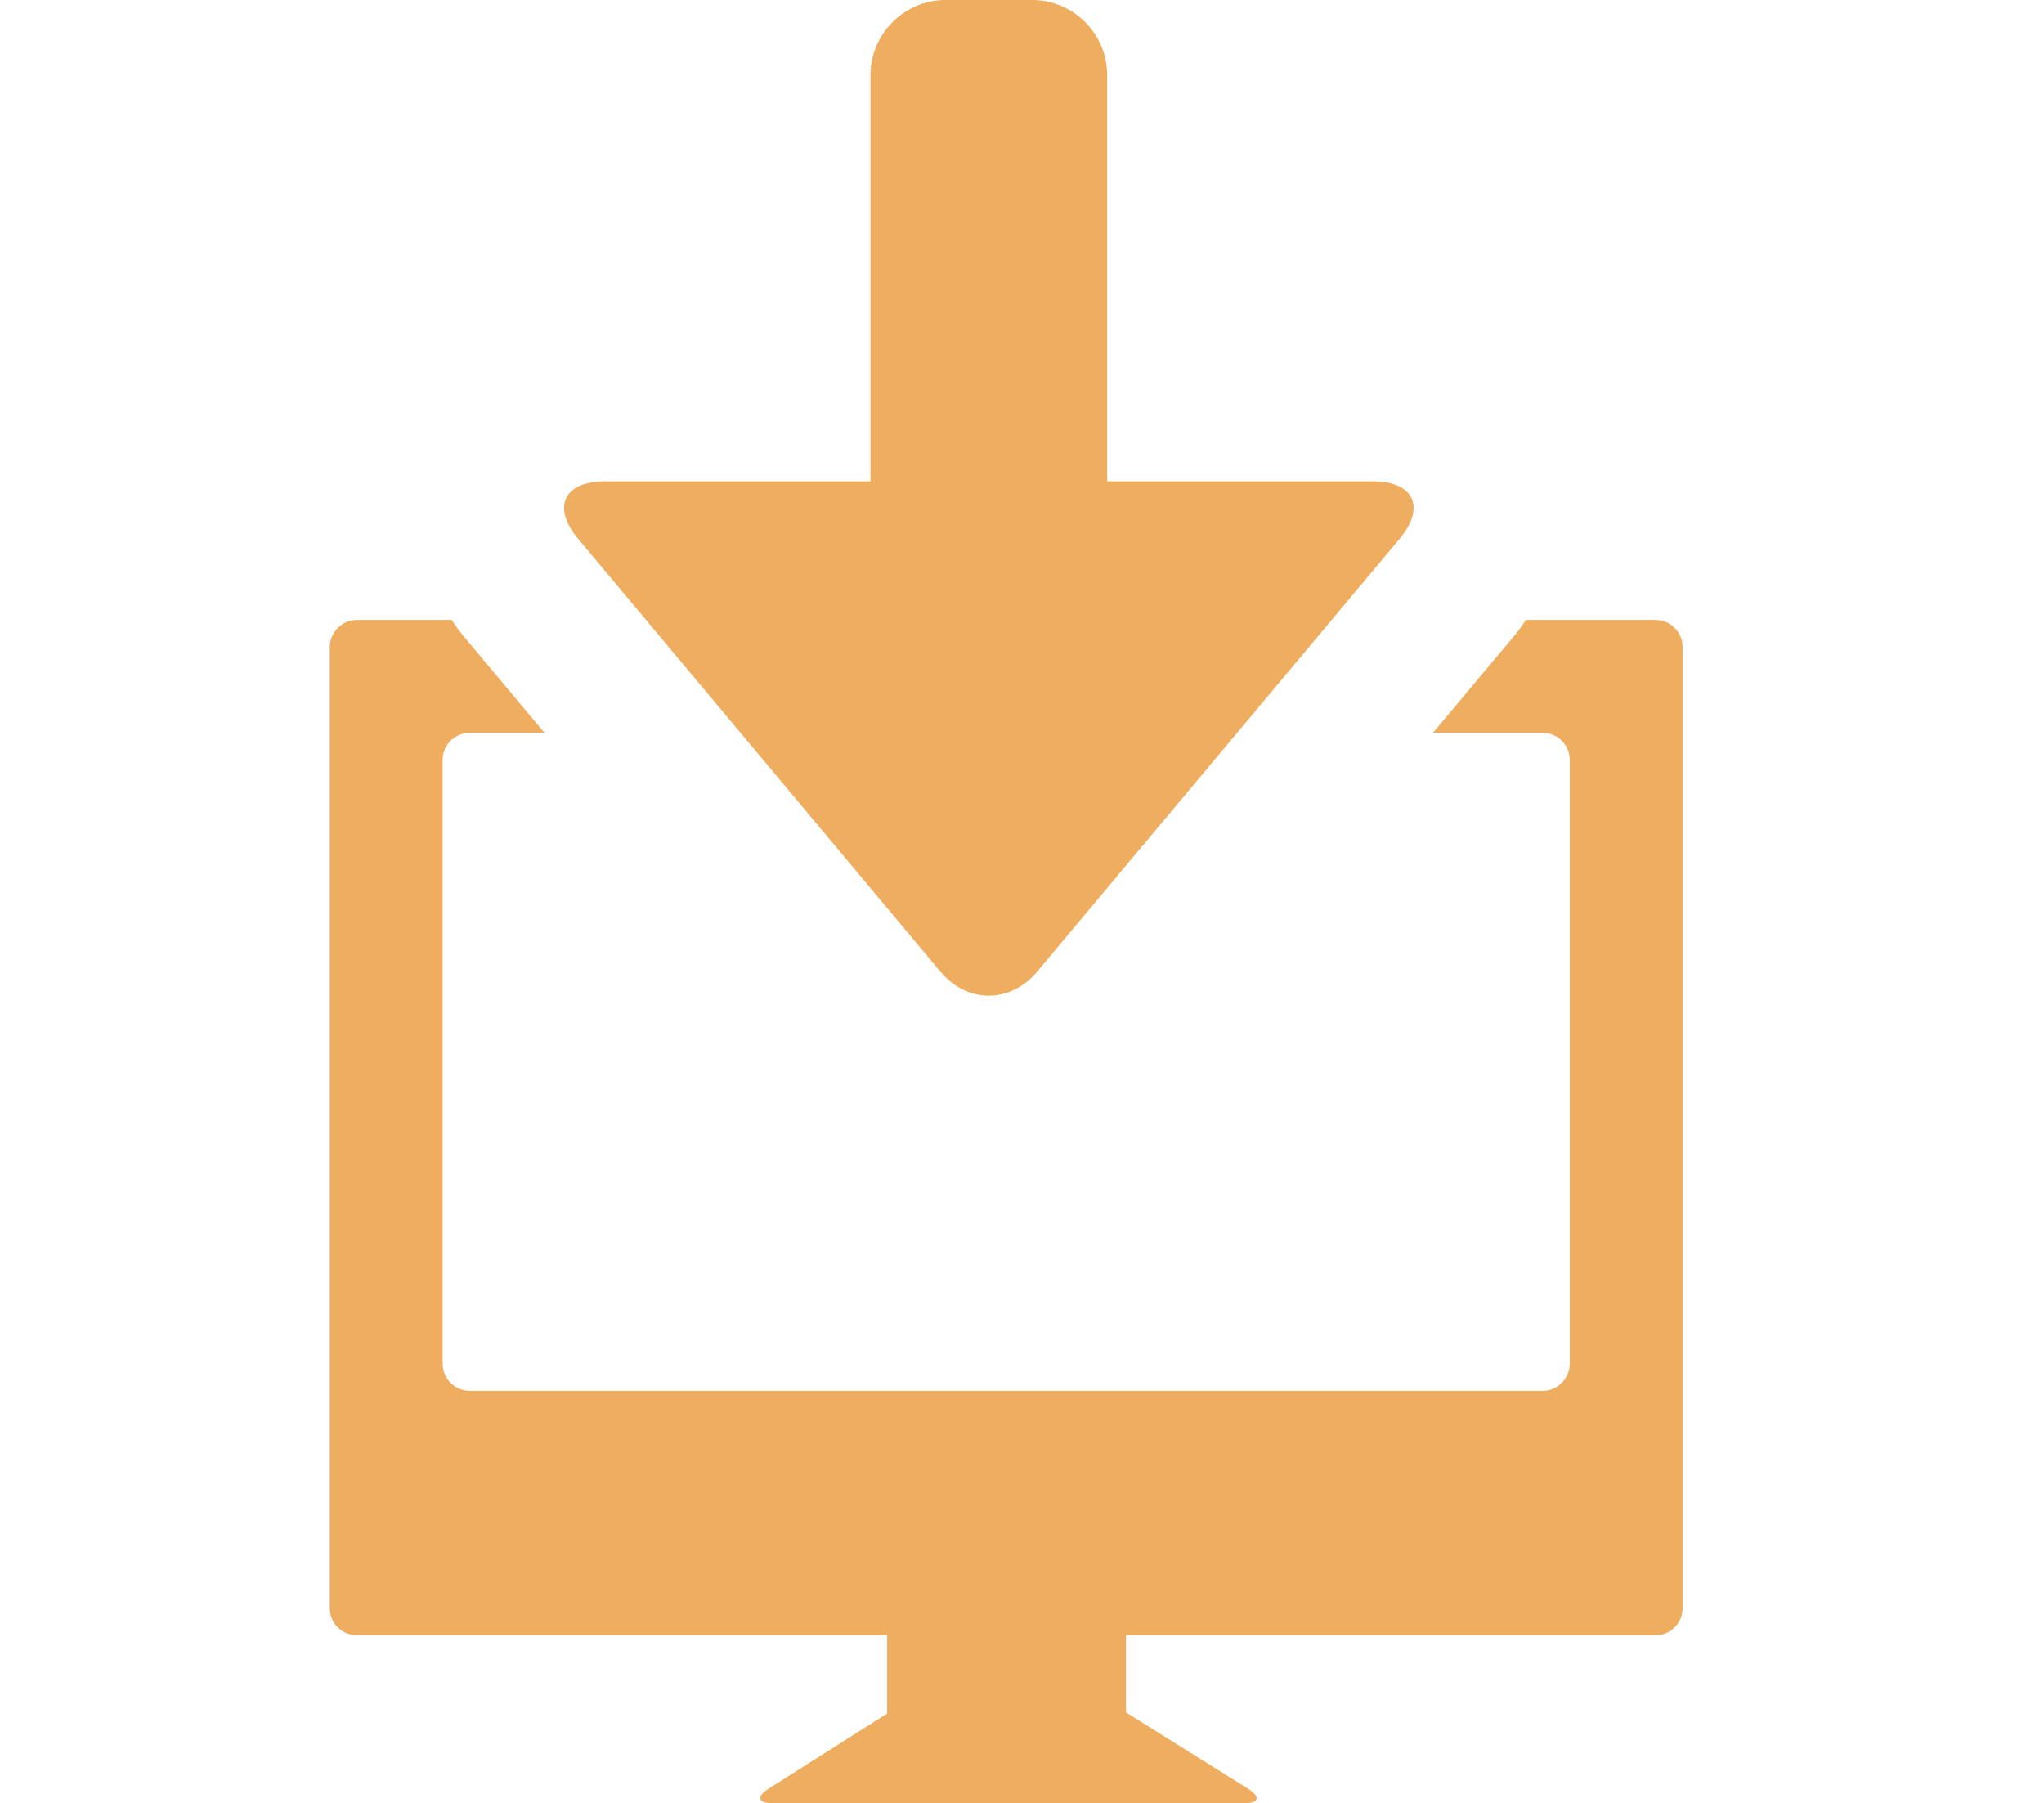
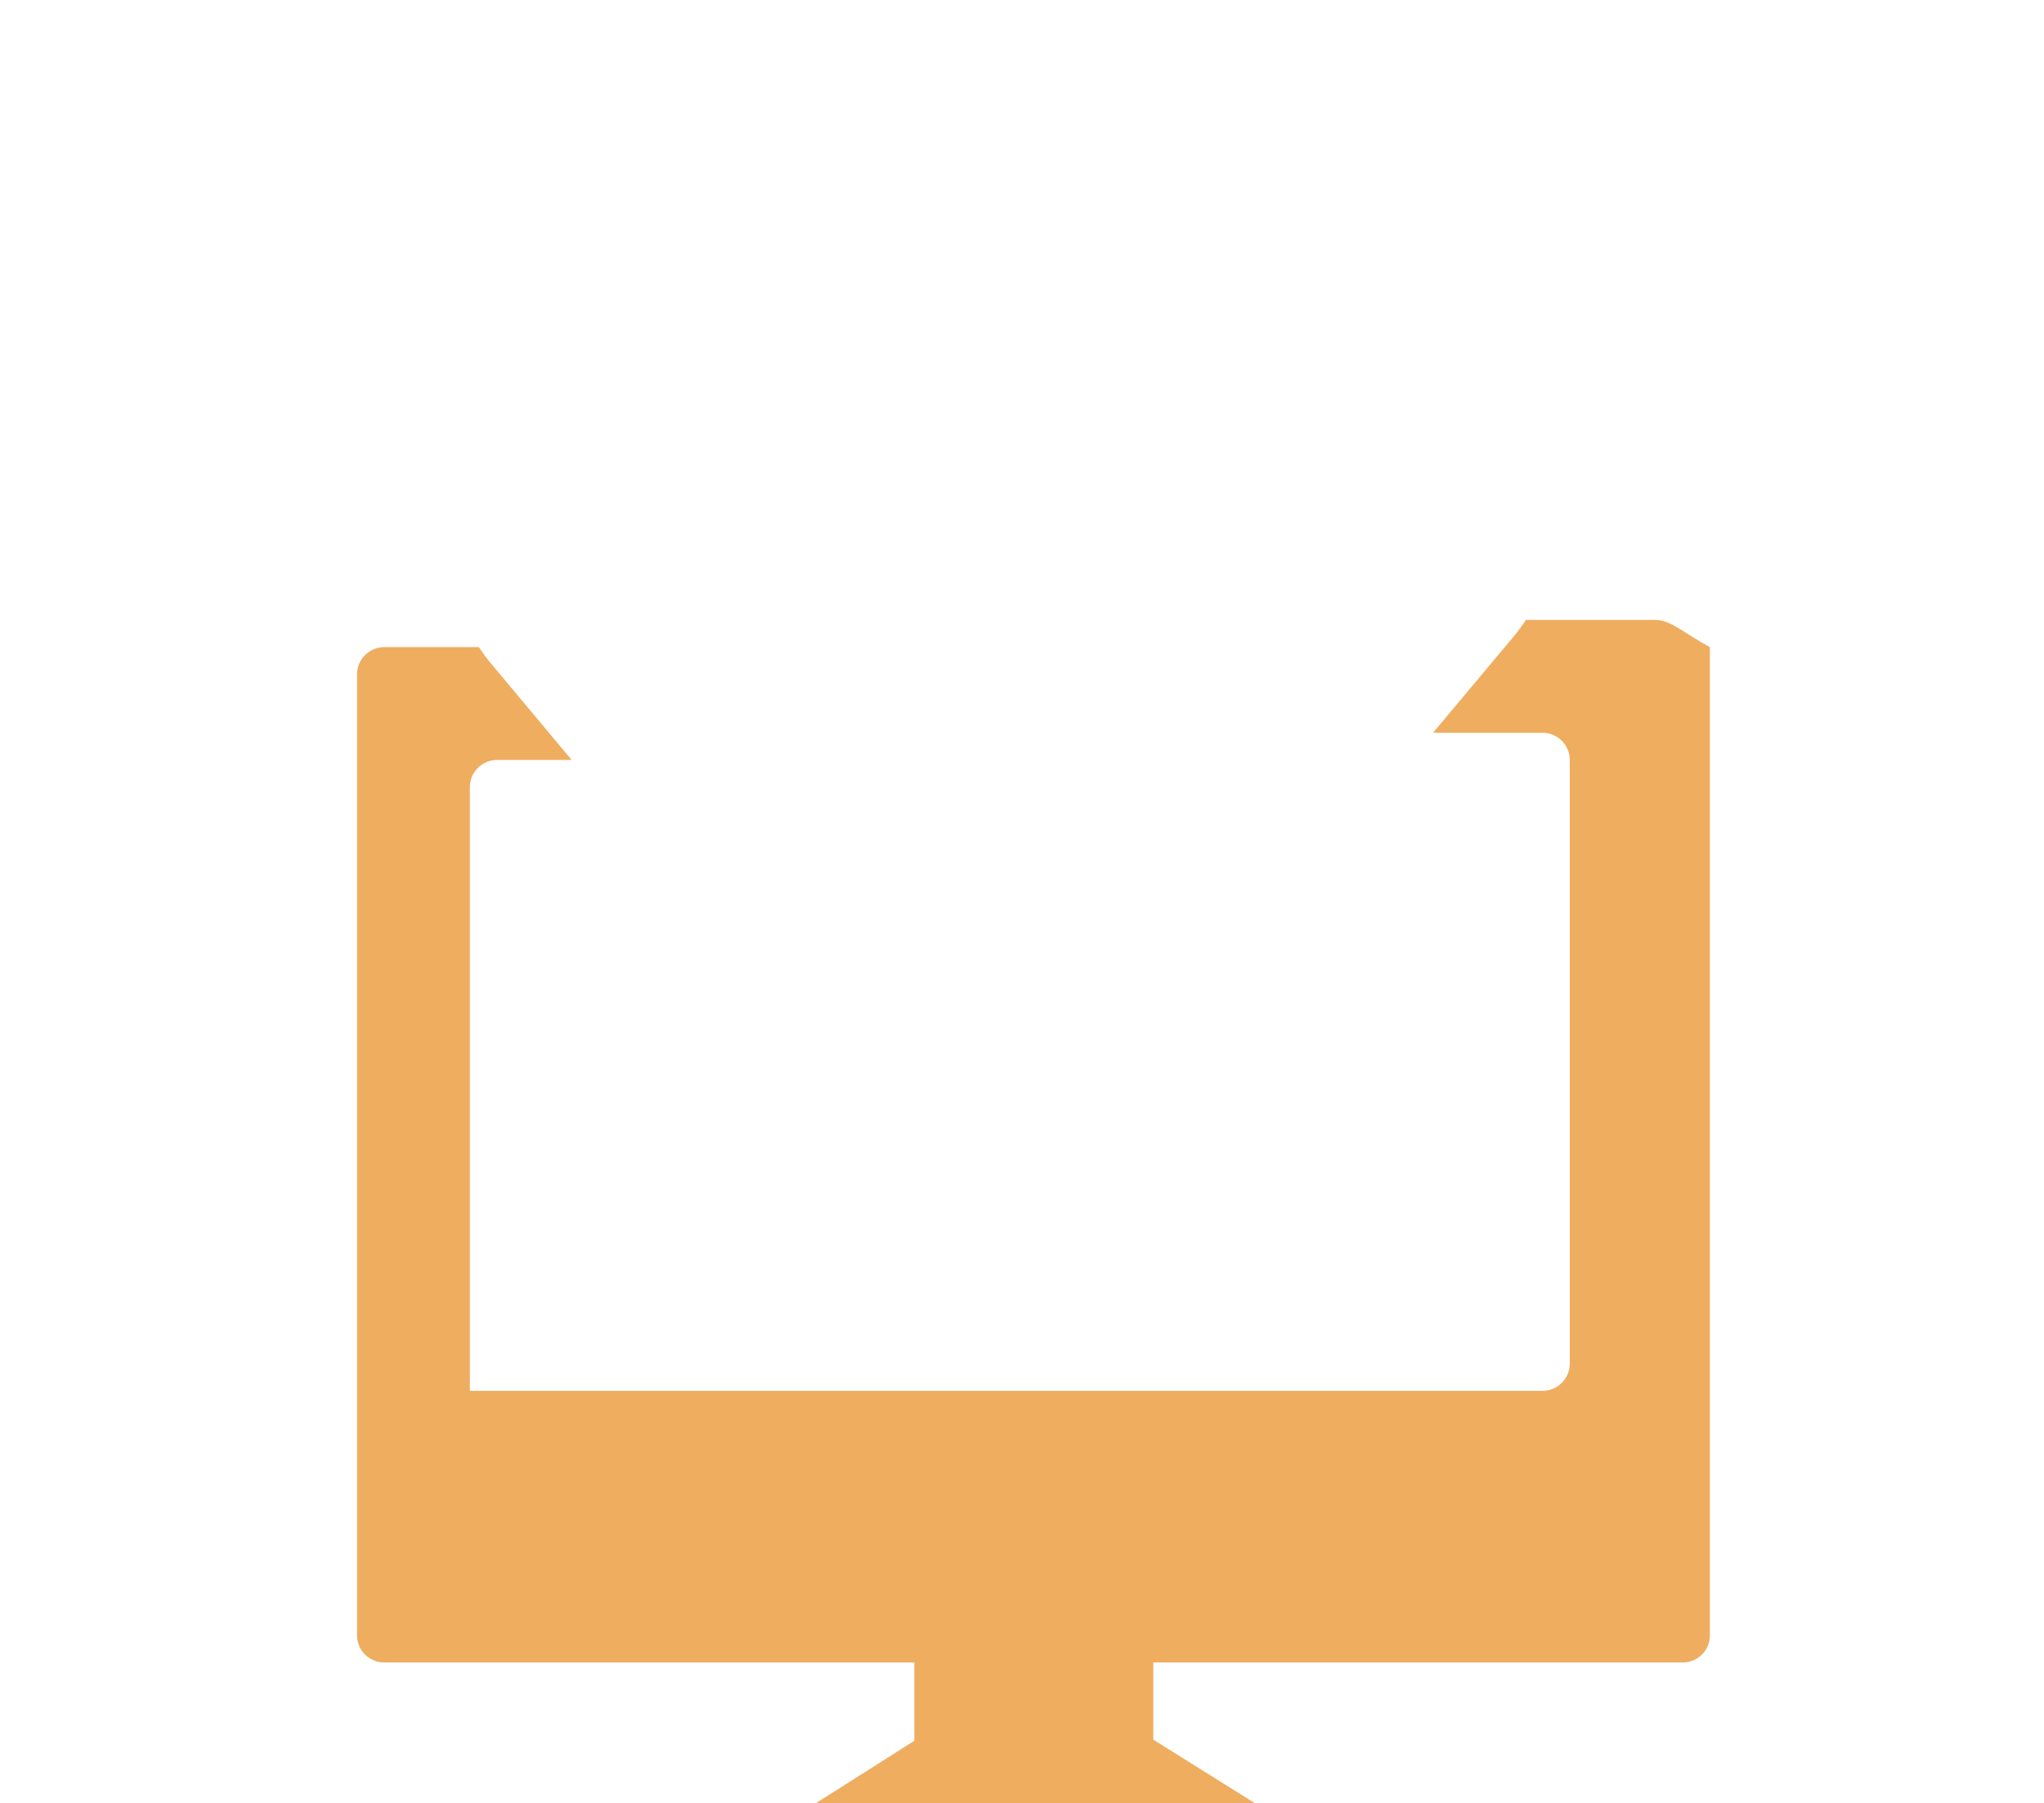
<svg xmlns="http://www.w3.org/2000/svg" version="1.1" x="0px" y="0px" width="79px" height="69.688px" viewBox="0 0 79 69.688" enable-background="new 0 0 79 69.688" xml:space="preserve">
  <g id="Layer_1">
</g>
  <g id="Layer_2">
    <g>
-       <path fill="#EFAD60" d="M63.982,23.957H58.98c-0.137,0.201-0.275,0.396-0.434,0.59l-3.16,3.771h4.234    c0.58,0,1.051,0.471,1.051,1.051v23.33c0,0.576-0.471,1.051-1.051,1.051H18.16c-0.582,0-1.053-0.475-1.053-1.051v-23.33    c0-0.58,0.471-1.051,1.053-1.051h2.881l-3.156-3.775c-0.158-0.189-0.291-0.389-0.432-0.586h-3.656    c-0.58,0-1.051,0.475-1.051,1.053v37.139c0,0.58,0.471,1.047,1.051,1.047h20.49v3.025l-4.584,2.906    c-0.488,0.309-0.412,0.561,0.164,0.561h18.219c0.576,0,0.646-0.248,0.16-0.555l-4.725-2.955v-2.982h20.461    c0.584,0,1.051-0.467,1.051-1.047V25.01C65.033,24.432,64.566,23.957,63.982,23.957z" />
-       <path fill="#EFAD60" d="M36.359,37.564c0.512,0.604,1.186,0.914,1.861,0.914c0.668,0,1.346-0.311,1.853-0.914l14.022-16.742    c1.019-1.223,0.557-2.221-1.041-2.221h-7.363c-0.803,0-1.852,0-2.9,0V2.9c0-1.594-1.301-2.9-2.896-2.9h-3.355    c-1.59,0-2.896,1.307-2.896,2.9v15.701c-1.049,0-2.096,0-2.892,0h-7.371c-1.59,0-2.061,0.998-1.037,2.221L36.359,37.564z" />
+       <path fill="#EFAD60" d="M63.982,23.957H58.98c-0.137,0.201-0.275,0.396-0.434,0.59l-3.16,3.771h4.234    c0.58,0,1.051,0.471,1.051,1.051v23.33c0,0.576-0.471,1.051-1.051,1.051H18.16v-23.33    c0-0.58,0.471-1.051,1.053-1.051h2.881l-3.156-3.775c-0.158-0.189-0.291-0.389-0.432-0.586h-3.656    c-0.58,0-1.051,0.475-1.051,1.053v37.139c0,0.58,0.471,1.047,1.051,1.047h20.49v3.025l-4.584,2.906    c-0.488,0.309-0.412,0.561,0.164,0.561h18.219c0.576,0,0.646-0.248,0.16-0.555l-4.725-2.955v-2.982h20.461    c0.584,0,1.051-0.467,1.051-1.047V25.01C65.033,24.432,64.566,23.957,63.982,23.957z" />
    </g>
  </g>
  <g id="Isolation_Mode">
</g>
</svg>